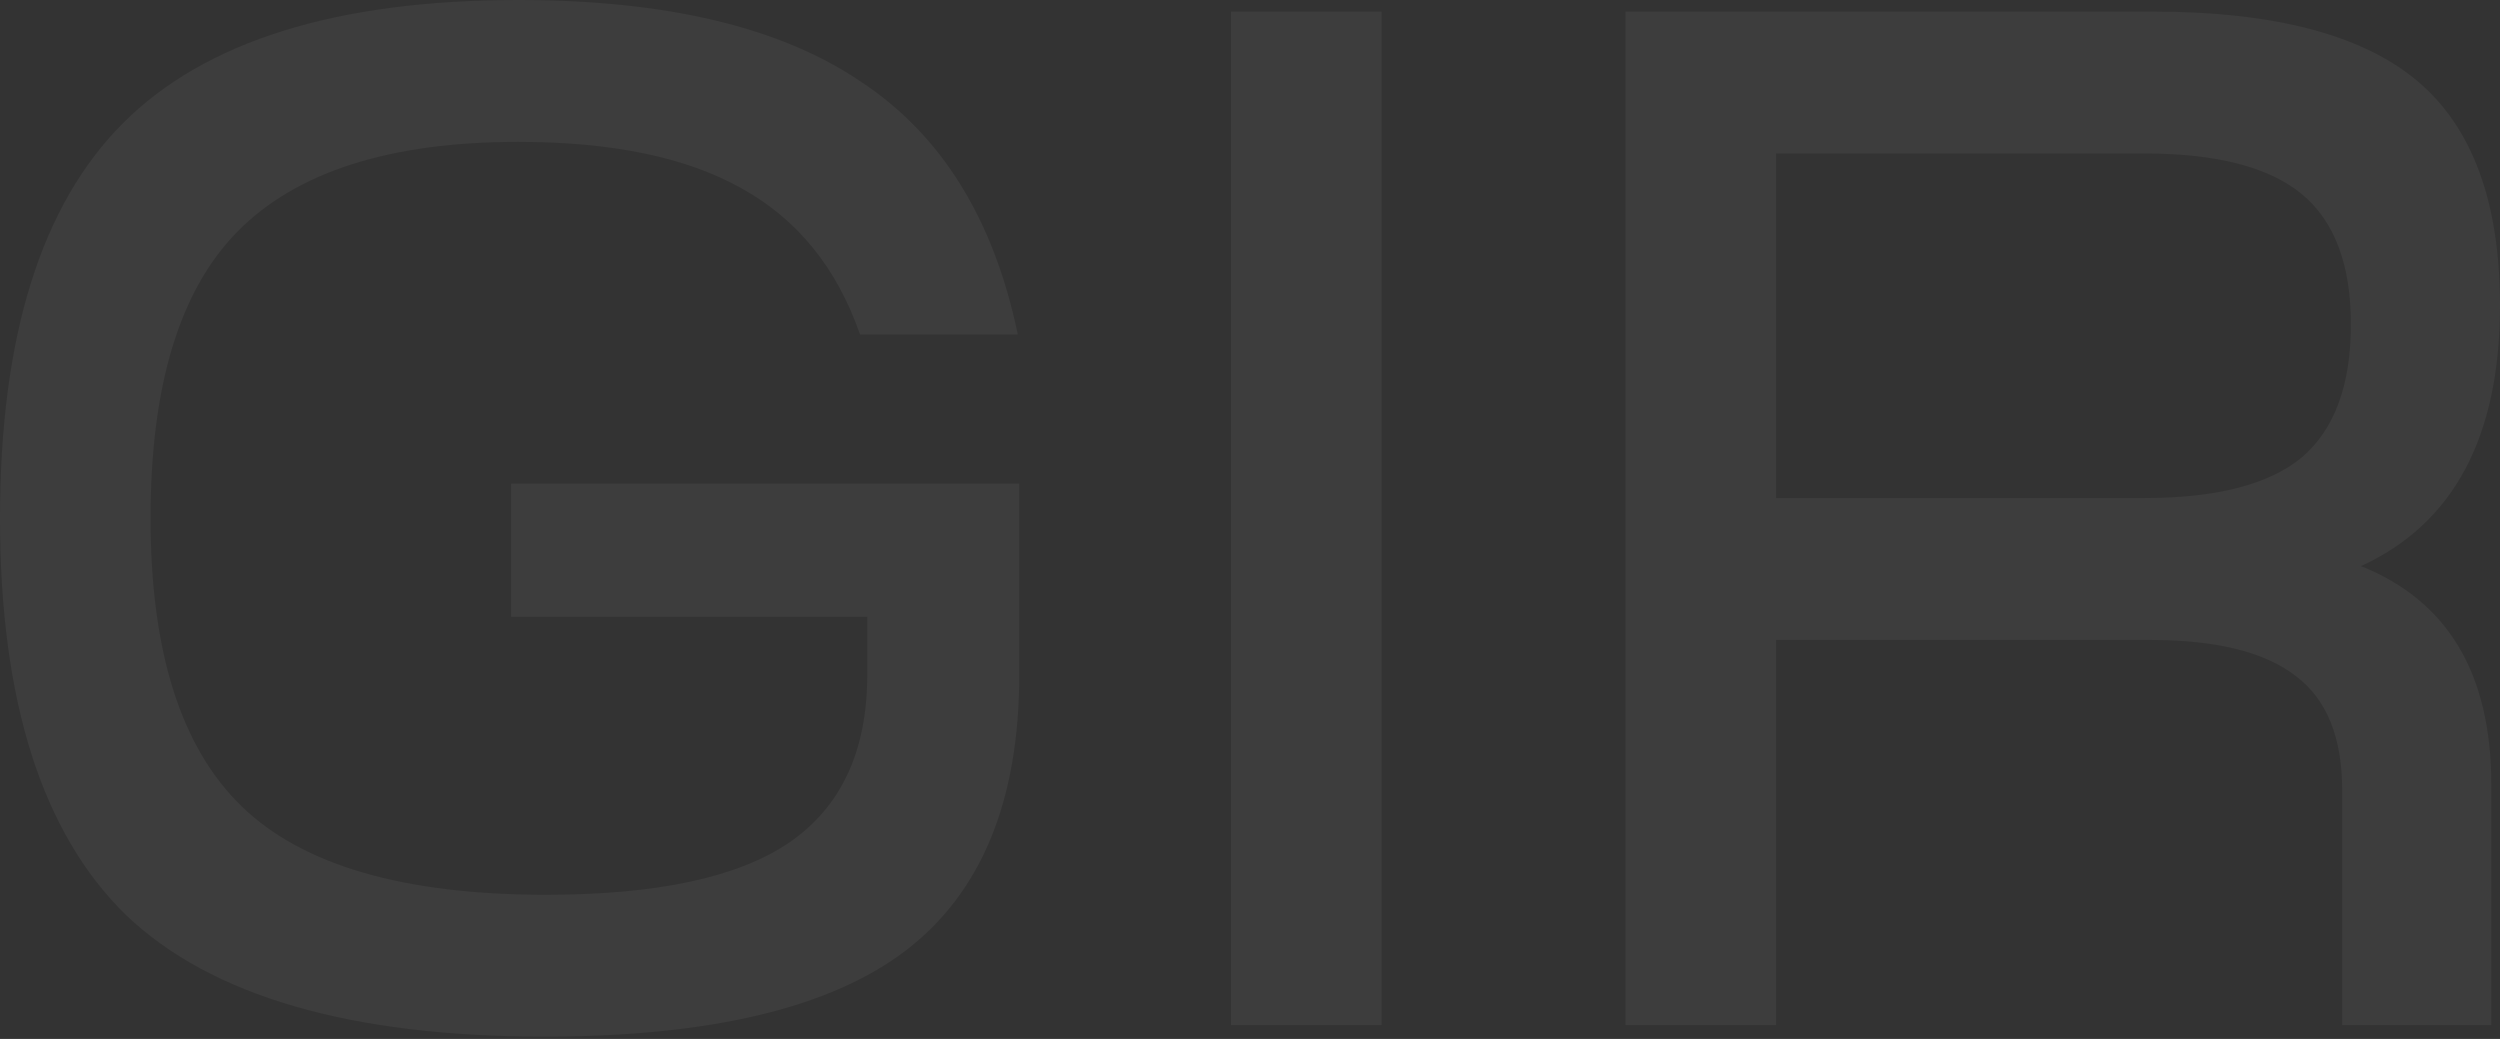
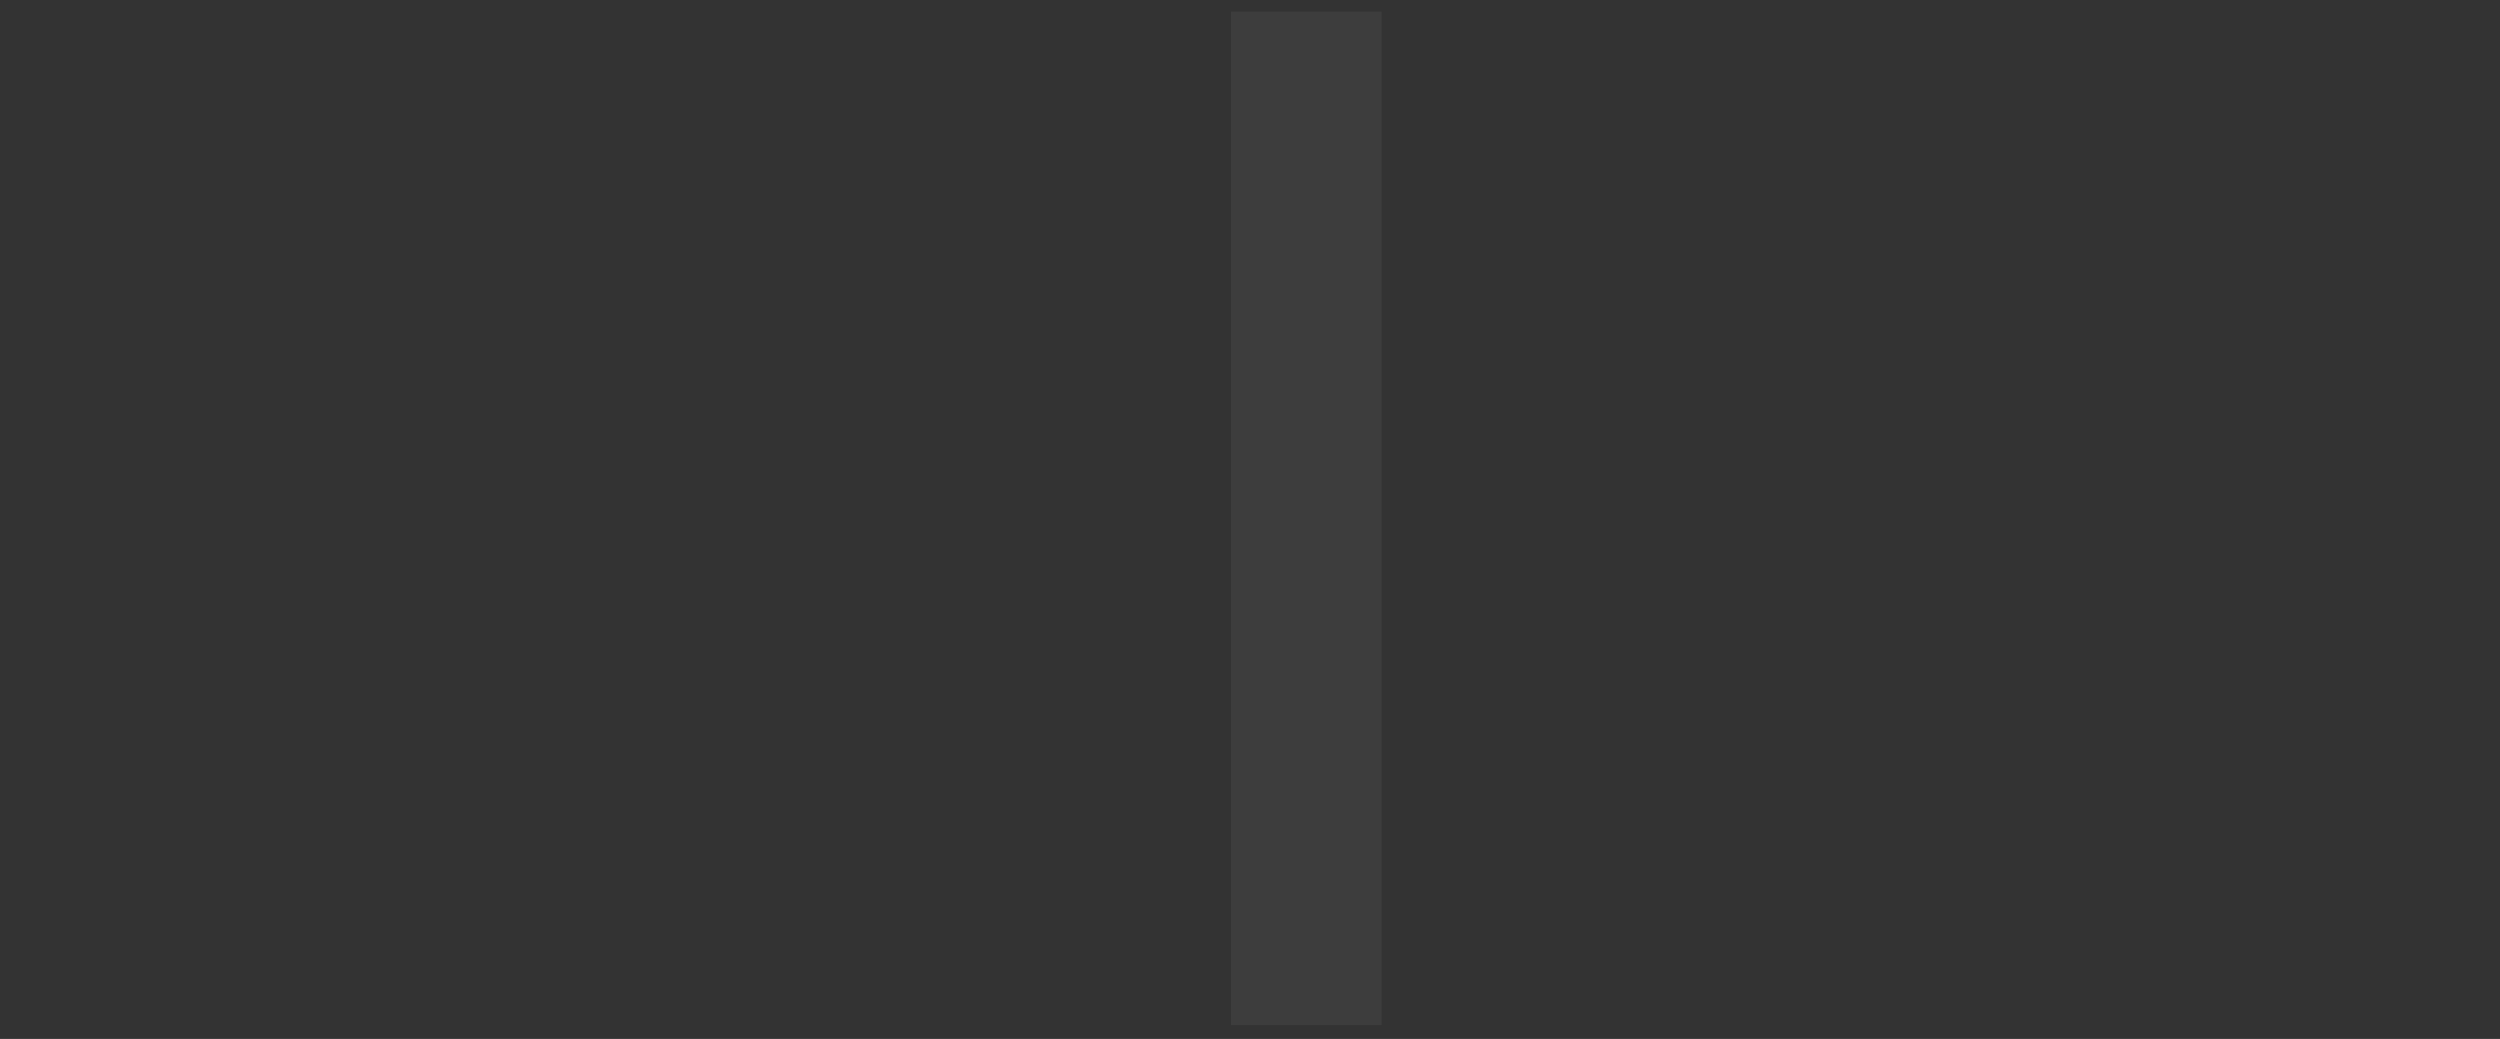
<svg xmlns="http://www.w3.org/2000/svg" width="758" height="315" viewBox="0 0 758 315" fill="none">
  <rect x="0" y="0" width="758" height="315" fill="#333333" stroke="none" />
-   <path d="M538.509 310.799H492.855V3.512H652.644C689.519 3.512 716.297 10.536 732.978 24.583C749.659 38.631 758 61.312 758 92.626C758 132.427 743.953 158.765 715.858 171.642C742.197 182.178 755.366 204.273 755.366 237.929V310.799H710.151V239.684C710.151 223.588 705.469 212.029 696.104 205.005C686.739 197.689 671.96 194.03 651.766 194.03H538.509V310.799ZM538.509 151.01H650.01C671.96 151.01 687.909 146.913 697.86 138.719C707.81 130.232 712.785 116.77 712.785 98.332C712.785 80.188 707.81 67.018 697.86 58.824C687.909 50.63 671.96 46.532 650.01 46.532H538.509V151.01Z" fill="white" fill-opacity="0.05" />
  <path d="M373.251 310.799V3.512H418.905V310.799H373.251Z" fill="white" fill-opacity="0.05" />
-   <path d="M0 157.155C0 102.136 12.438 62.189 37.313 37.313C62.189 12.438 102.136 0 157.155 0C201.932 0 236.465 8.194 260.755 24.583C285.338 40.679 301.288 66.286 308.604 101.405H260.755C253.731 81.212 241.733 66.433 224.759 57.068C208.077 47.703 185.543 43.02 157.155 43.02C118.232 43.02 89.845 52.093 71.993 70.237C54.434 88.089 45.654 117.062 45.654 157.155C45.654 197.542 54.873 226.661 73.31 244.513C91.747 262.365 122.476 271.291 165.496 271.291C199.151 271.291 223.734 266.023 239.245 255.487C255.048 244.659 262.95 227.685 262.95 204.566V187.006H154.961V146.62H309.043V204.566C309.043 242.903 297.483 270.852 274.364 288.411C251.537 305.678 215.101 314.311 165.057 314.311C106.234 314.311 63.945 302.019 38.191 277.436C12.73 252.561 0 212.467 0 157.155Z" fill="white" fill-opacity="0.05" />
</svg>